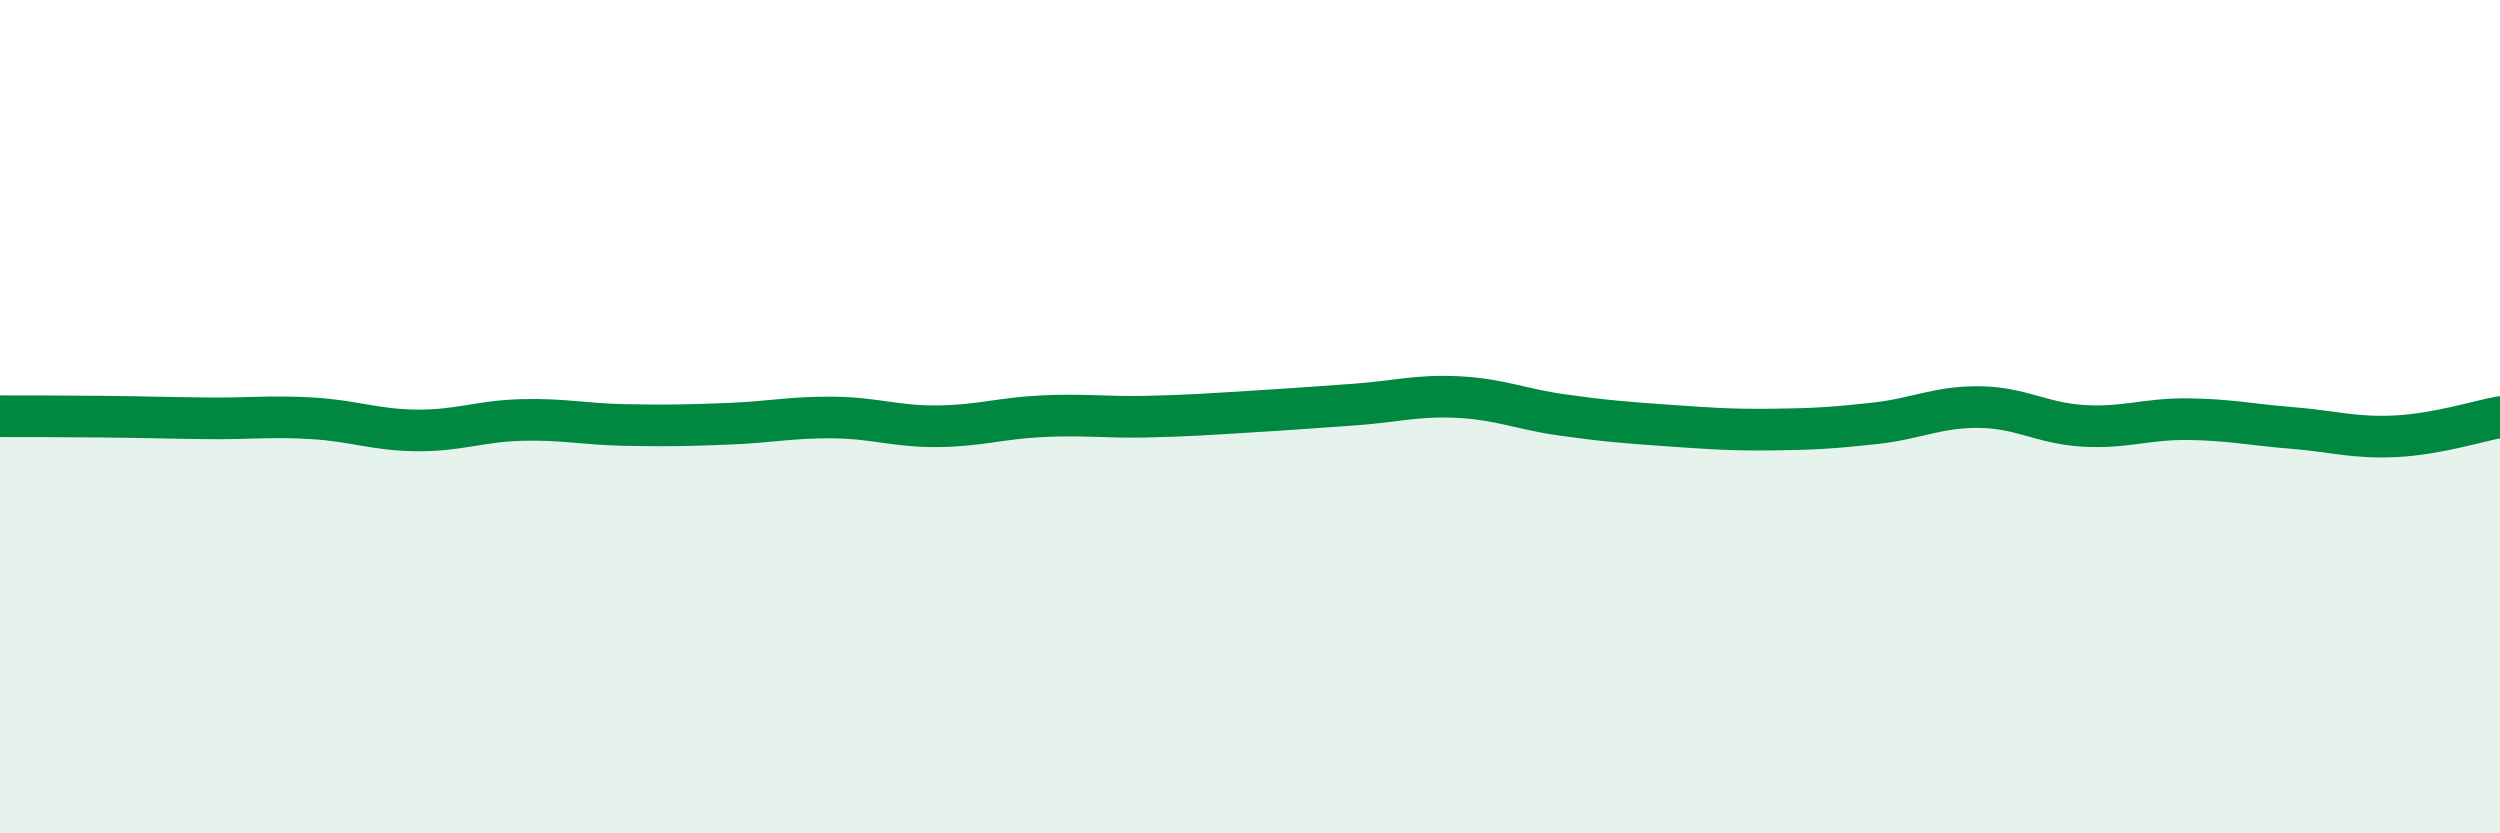
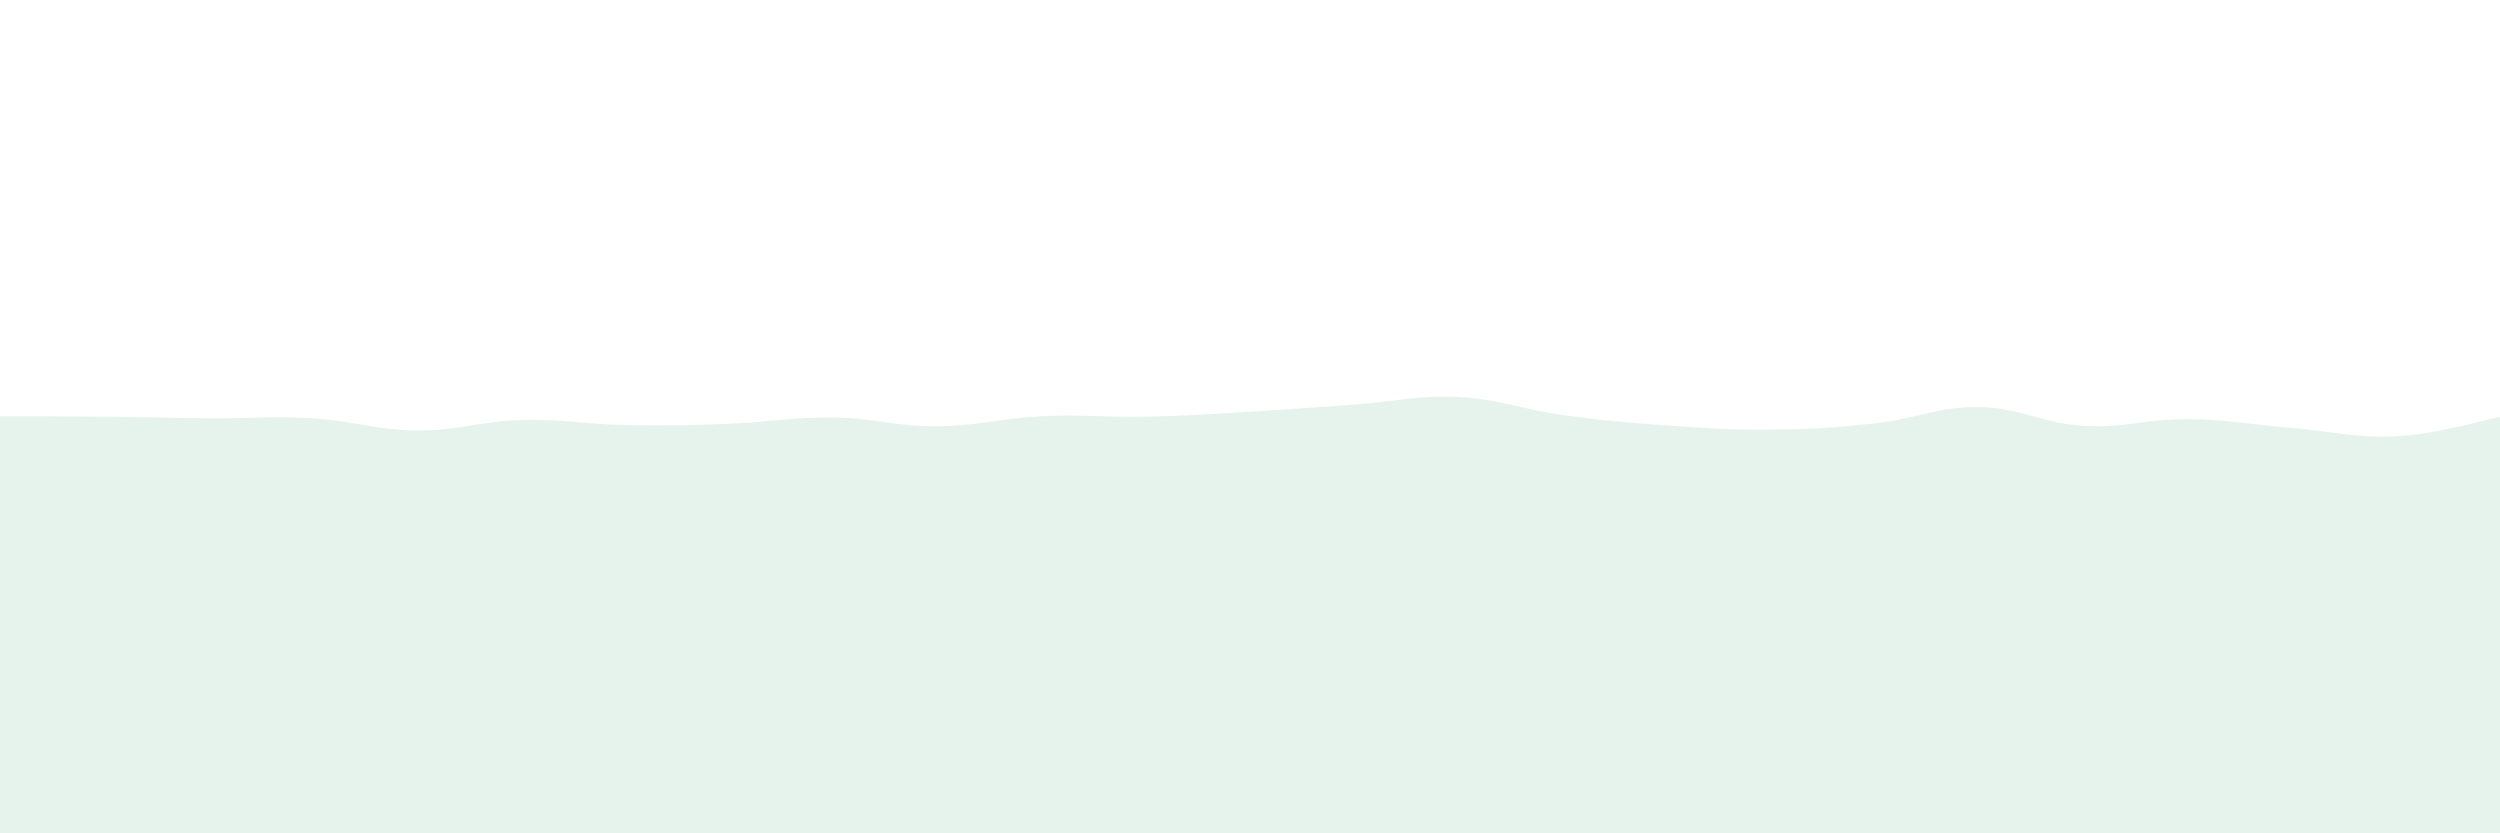
<svg xmlns="http://www.w3.org/2000/svg" width="60" height="20" viewBox="0 0 60 20">
  <path d="M 0,9.99 C 0.5,9.99 1.5,9.99 2.5,10 C 3.5,10.01 4,10.03 5,10.04 C 6,10.05 6.5,9.98 7.5,10.04 C 8.5,10.1 9,10.32 10,10.33 C 11,10.34 11.5,10.11 12.5,10.08 C 13.5,10.05 14,10.18 15,10.2 C 16,10.22 16.5,10.21 17.5,10.17 C 18.5,10.13 19,10.01 20,10.02 C 21,10.03 21.5,10.24 22.5,10.23 C 23.5,10.22 24,10.04 25,9.99 C 26,9.94 26.5,10.02 27.5,10 C 28.5,9.98 29,9.94 30,9.88 C 31,9.82 31.5,9.78 32.5,9.71 C 33.5,9.64 34,9.48 35,9.53 C 36,9.58 36.5,9.82 37.5,9.96 C 38.5,10.1 39,10.14 40,10.21 C 41,10.28 41.5,10.32 42.5,10.31 C 43.5,10.3 44,10.27 45,10.16 C 46,10.05 46.5,9.76 47.5,9.77 C 48.5,9.78 49,10.16 50,10.22 C 51,10.28 51.5,10.05 52.5,10.06 C 53.5,10.07 54,10.19 55,10.27 C 56,10.35 56.5,10.52 57.5,10.47 C 58.5,10.42 59.5,10.1 60,10.01L60 20L0 20Z" fill="#008740" opacity="0.1" stroke-linecap="round" stroke-linejoin="round" />
-   <path d="M 0,9.99 C 0.5,9.99 1.5,9.99 2.5,10 C 3.5,10.01 4,10.03 5,10.04 C 6,10.05 6.5,9.98 7.5,10.04 C 8.5,10.1 9,10.32 10,10.33 C 11,10.34 11.5,10.11 12.5,10.08 C 13.5,10.05 14,10.18 15,10.2 C 16,10.22 16.5,10.21 17.5,10.17 C 18.5,10.13 19,10.01 20,10.02 C 21,10.03 21.5,10.24 22.5,10.23 C 23.5,10.22 24,10.04 25,9.99 C 26,9.94 26.5,10.02 27.5,10 C 28.5,9.98 29,9.94 30,9.88 C 31,9.82 31.5,9.78 32.5,9.71 C 33.5,9.64 34,9.48 35,9.53 C 36,9.58 36.5,9.82 37.5,9.96 C 38.5,10.1 39,10.14 40,10.21 C 41,10.28 41.5,10.32 42.5,10.31 C 43.5,10.3 44,10.27 45,10.16 C 46,10.05 46.5,9.76 47.5,9.77 C 48.5,9.78 49,10.16 50,10.22 C 51,10.28 51.5,10.05 52.5,10.06 C 53.5,10.07 54,10.19 55,10.27 C 56,10.35 56.5,10.52 57.5,10.47 C 58.5,10.42 59.5,10.1 60,10.01" stroke="#008740" stroke-width="1" fill="none" stroke-linecap="round" stroke-linejoin="round" />
</svg>